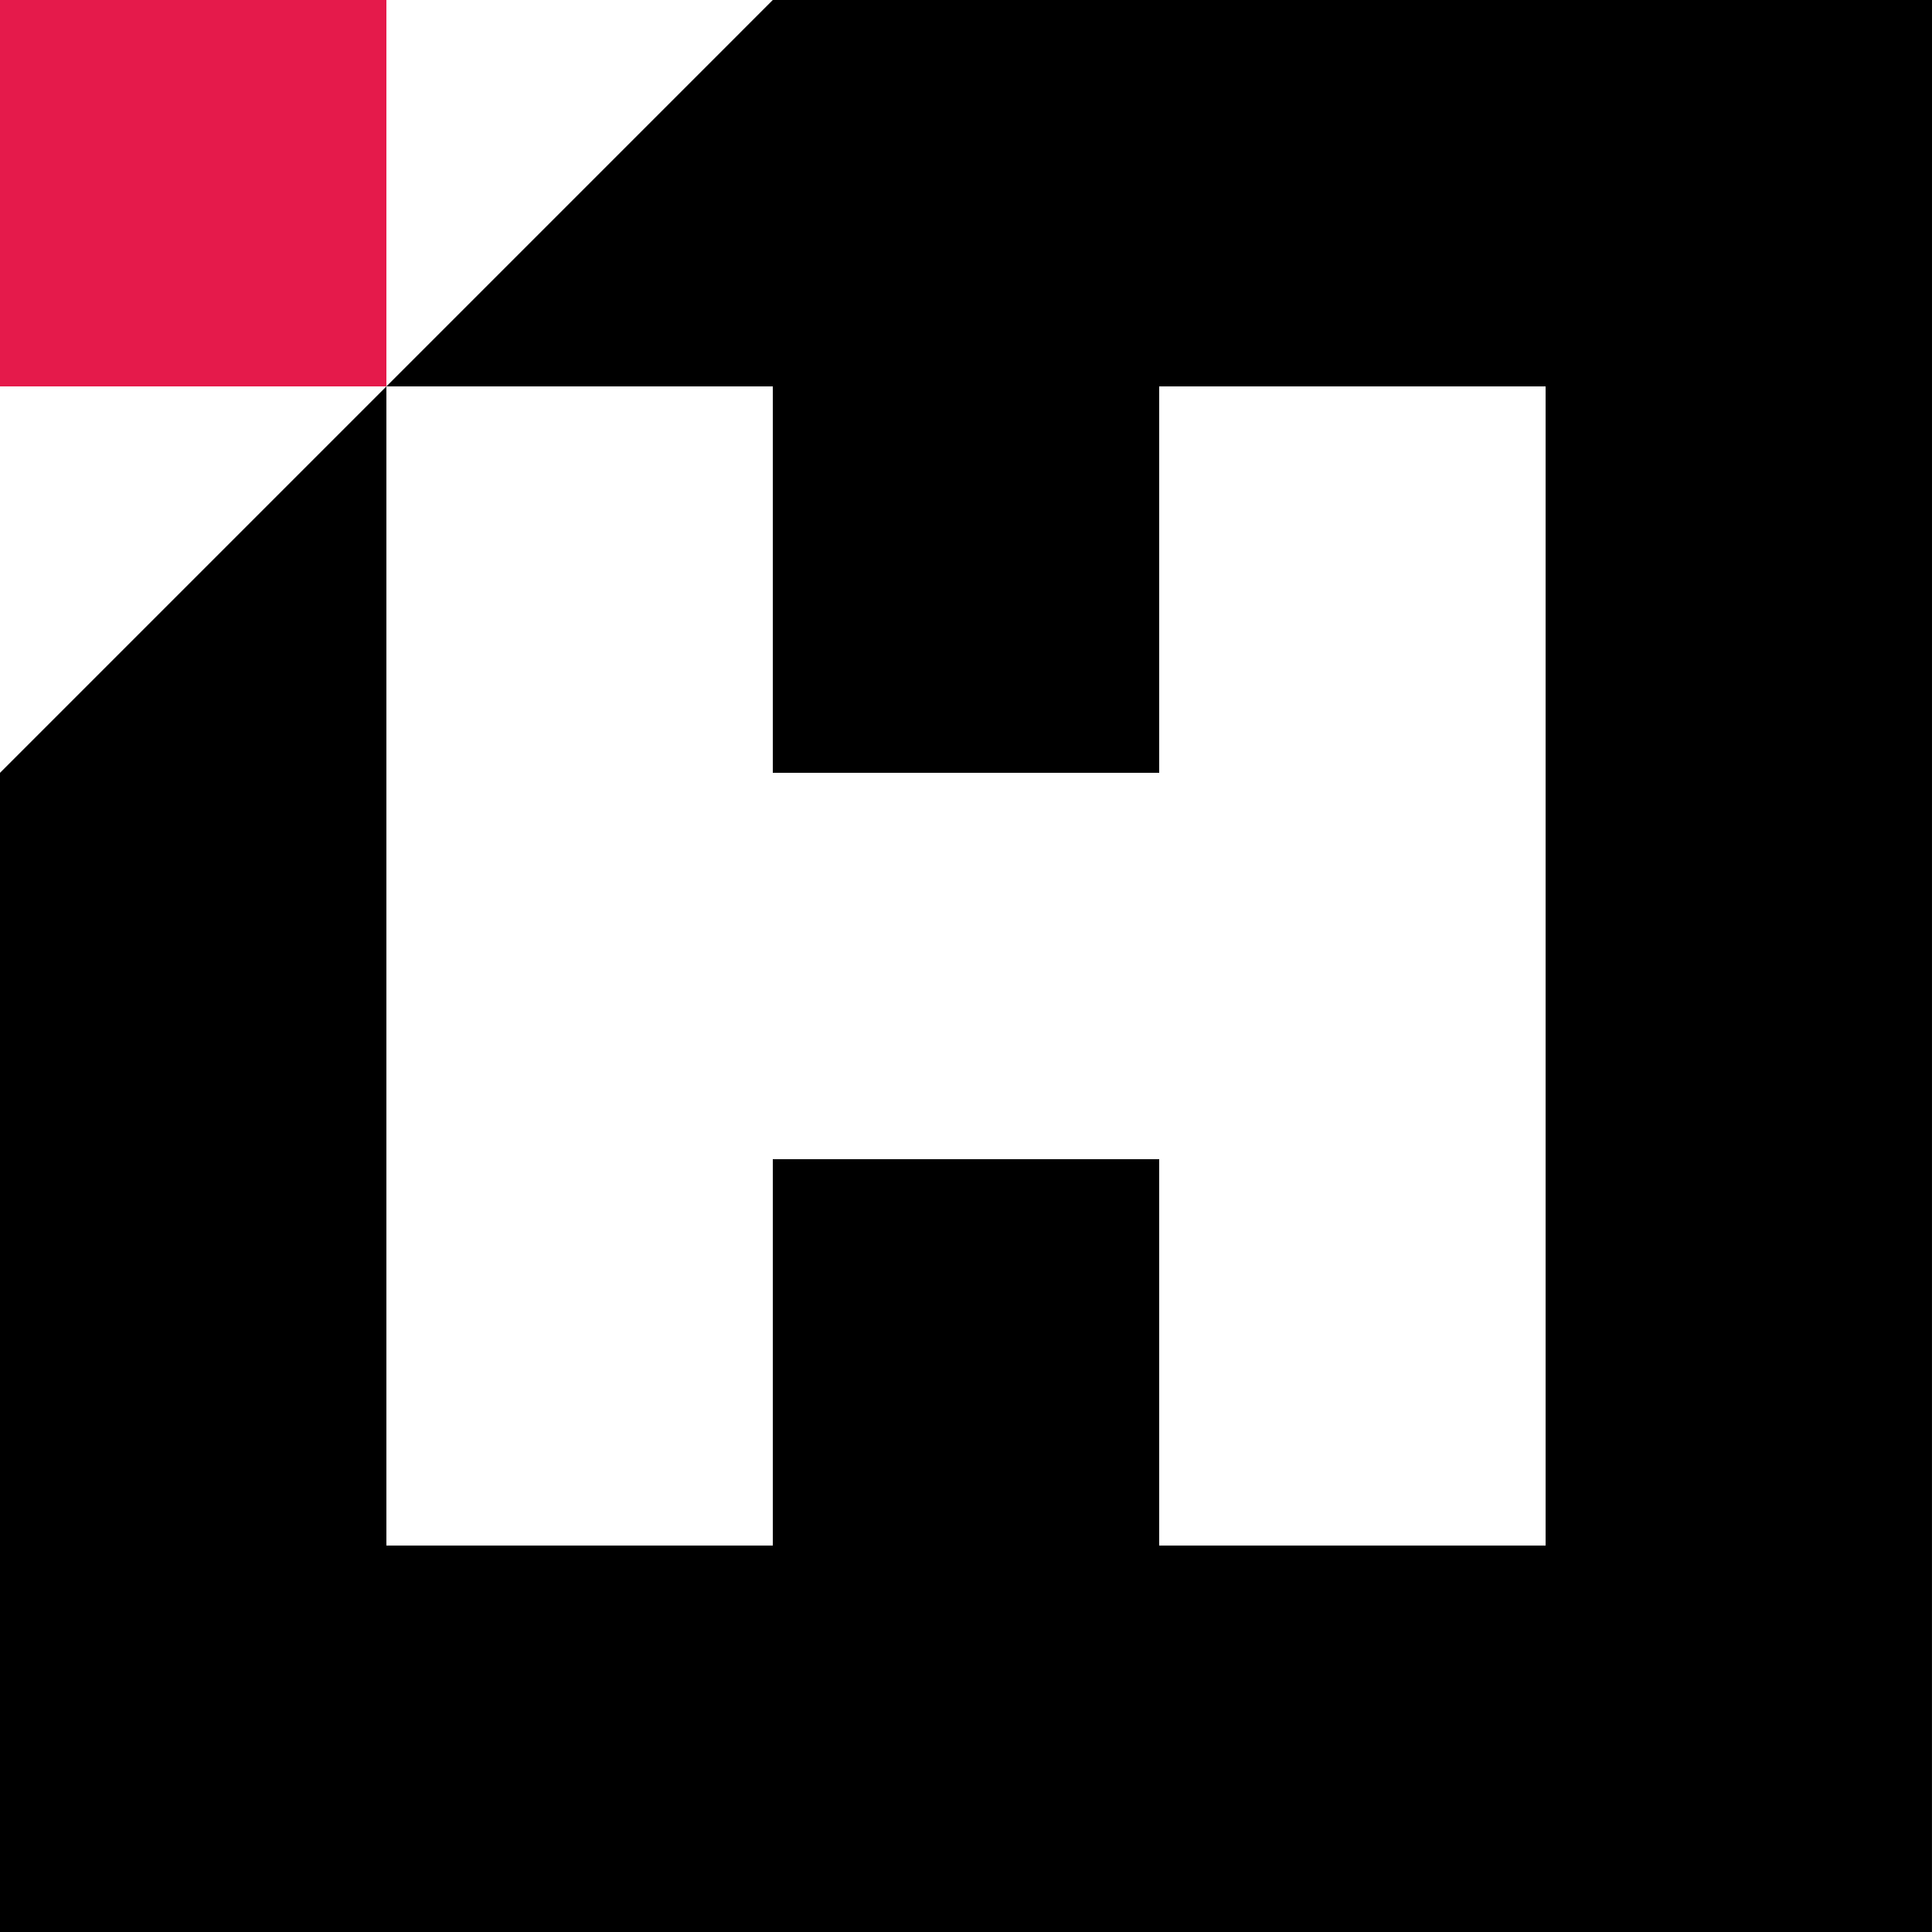
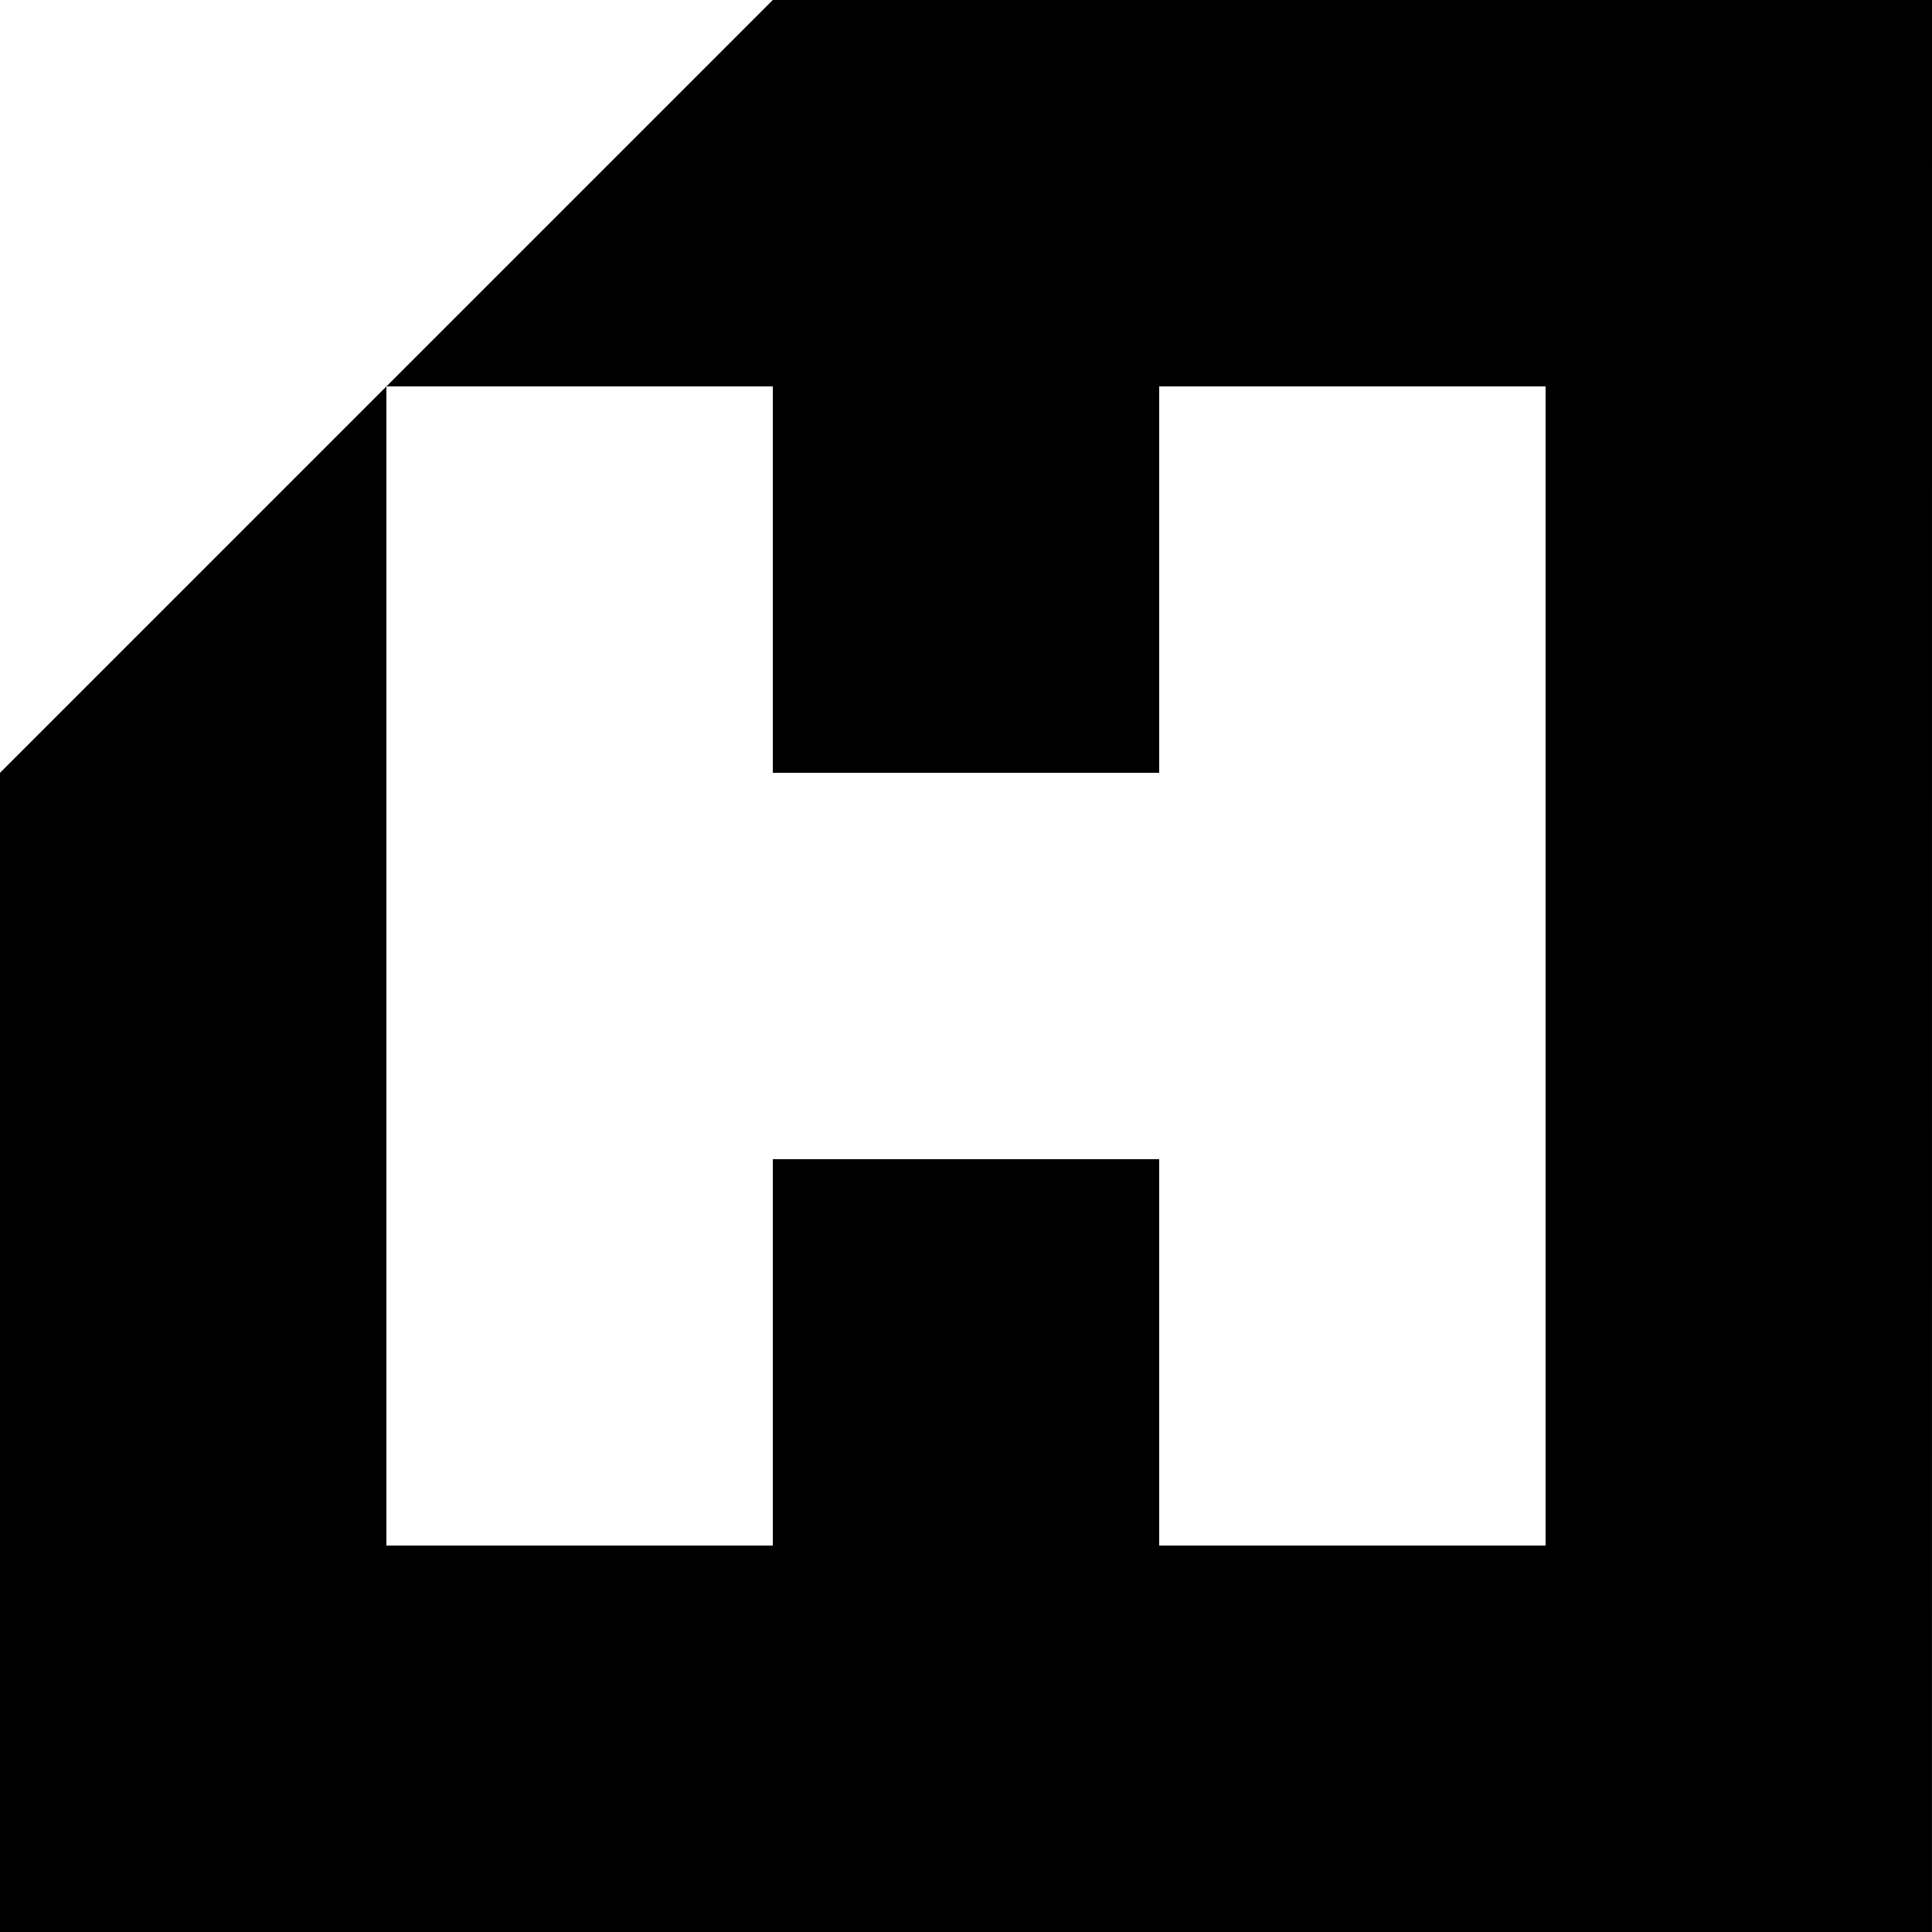
<svg xmlns="http://www.w3.org/2000/svg" width="53" height="53" viewBox="0 0 53 53" fill="none">
-   <path fill-rule="evenodd" clip-rule="evenodd" d="M53 0H21.2L0 21.201V53H52.999L53 0ZM42.4 42.399H31.8V31.8H21.2V42.399H10.6V10.6H21.2V21.2H31.8V10.6H42.4V42.399Z" fill="black" />
-   <path fill-rule="evenodd" clip-rule="evenodd" d="M0 10.6H10.6V0H0V10.6Z" fill="#E51A4B" />
+   <path fill-rule="evenodd" clip-rule="evenodd" d="M53 0H21.2L0 21.201V53H52.999ZM42.4 42.399H31.8V31.8H21.2V42.399H10.6V10.6H21.2V21.2H31.8V10.6H42.4V42.399Z" fill="black" />
</svg>